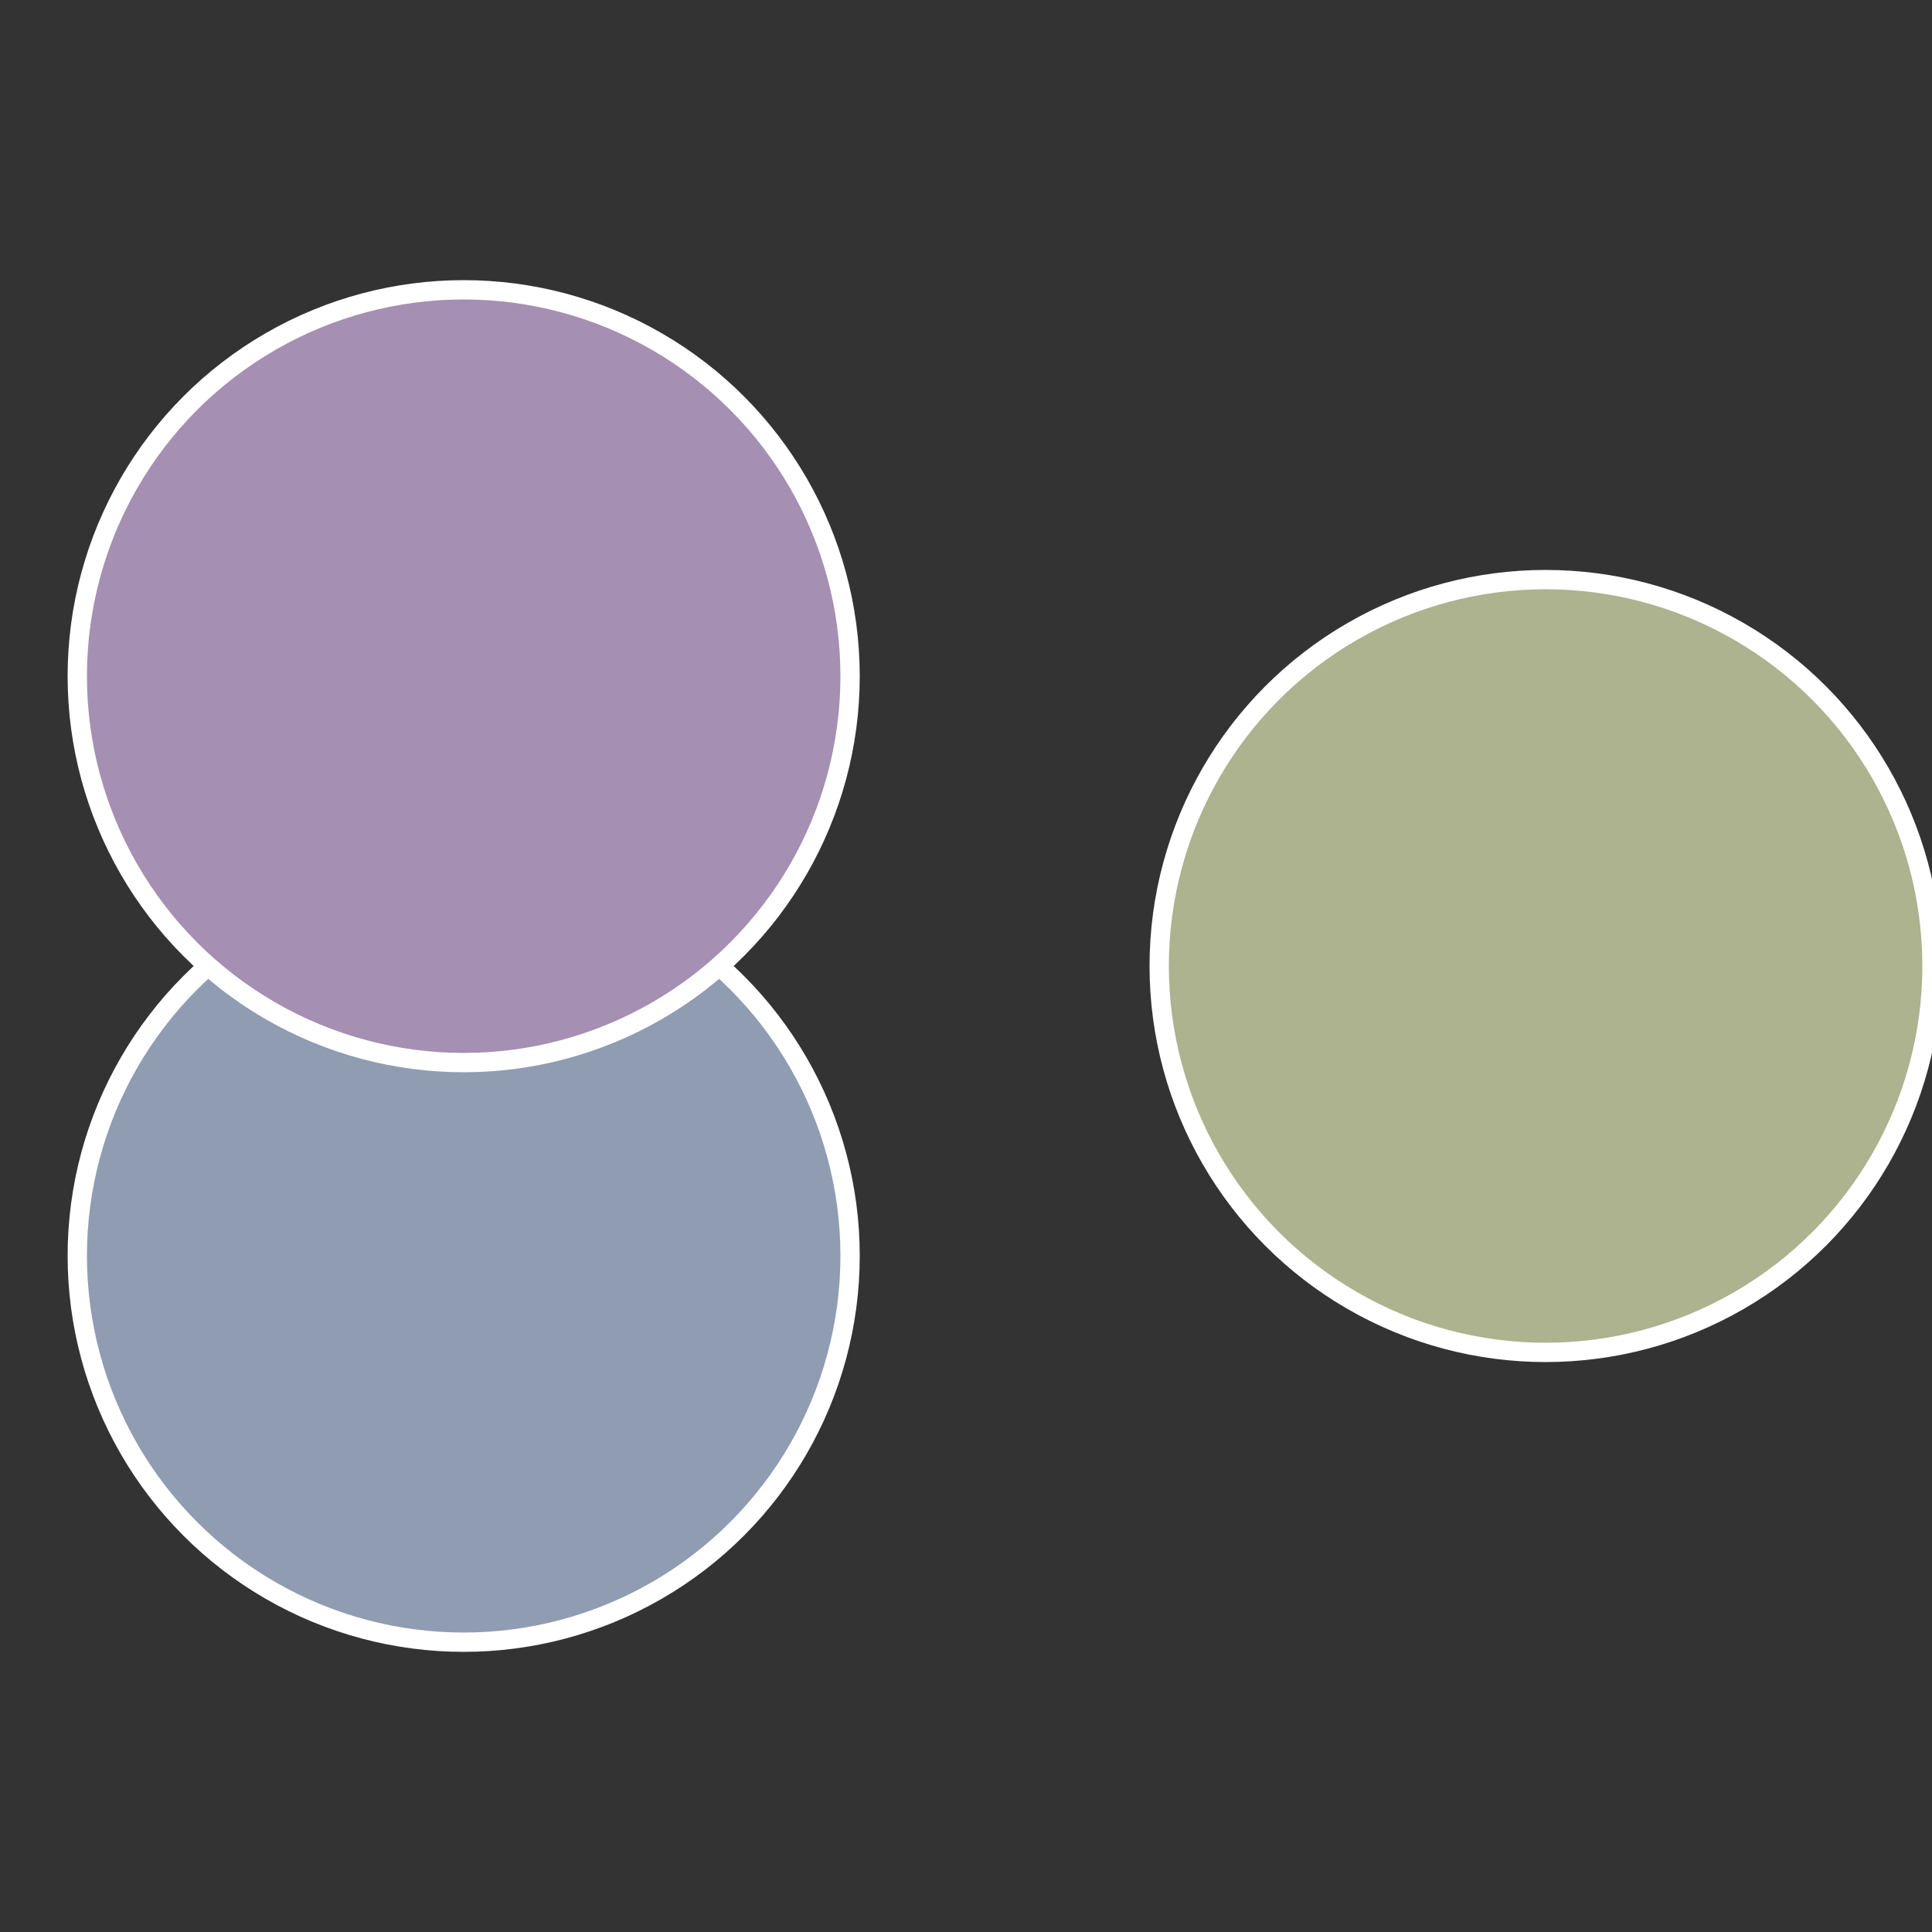
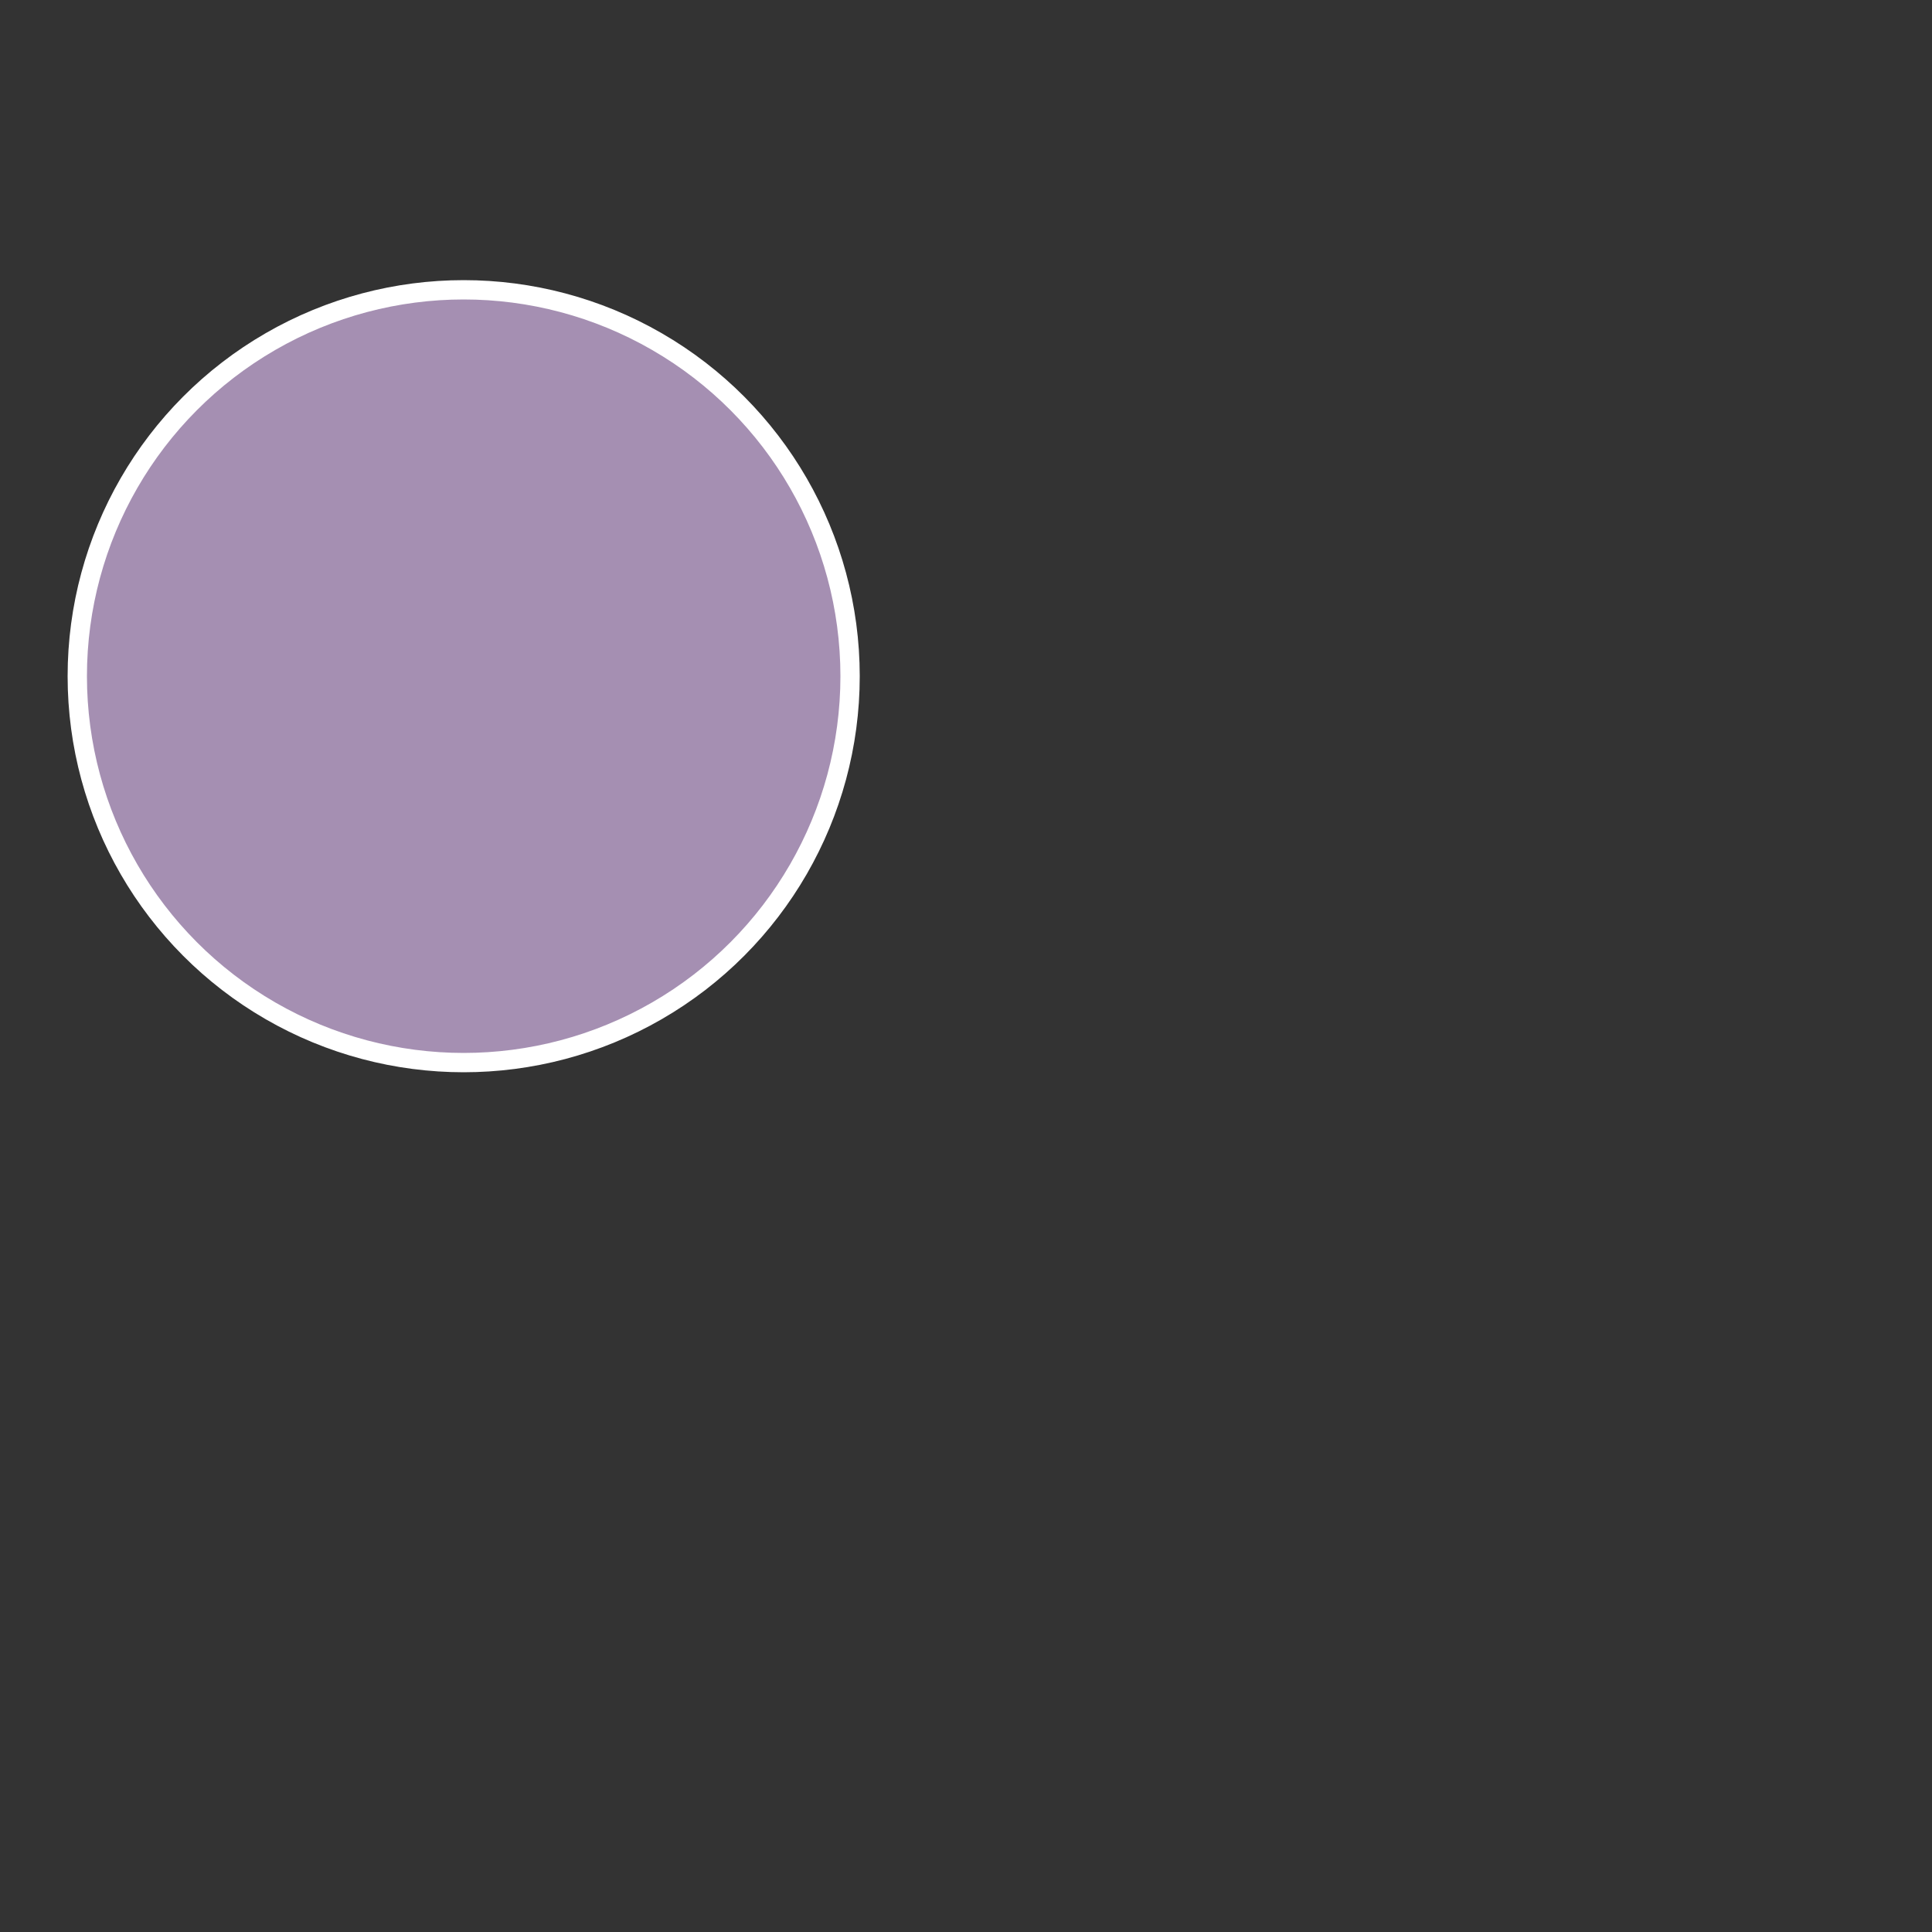
<svg xmlns="http://www.w3.org/2000/svg" width="500" height="500" viewBox="-1 -1 2 2">
  <rect x="-1" y="-1" width="2" height="2" fill="#333333" stroke="none" />
-   <circle cx="0.6" cy="0" r="0.4" fill="#adb28f" stroke="#fff" stroke-width="1%" />
-   <circle cx="-0.52" cy="0.3" r="0.4" fill="#8f9cb2" stroke="#fff" stroke-width="1%" />
  <circle cx="-0.52" cy="-0.3" r="0.4" fill="#a58fb2" stroke="#fff" stroke-width="1%" />
</svg>